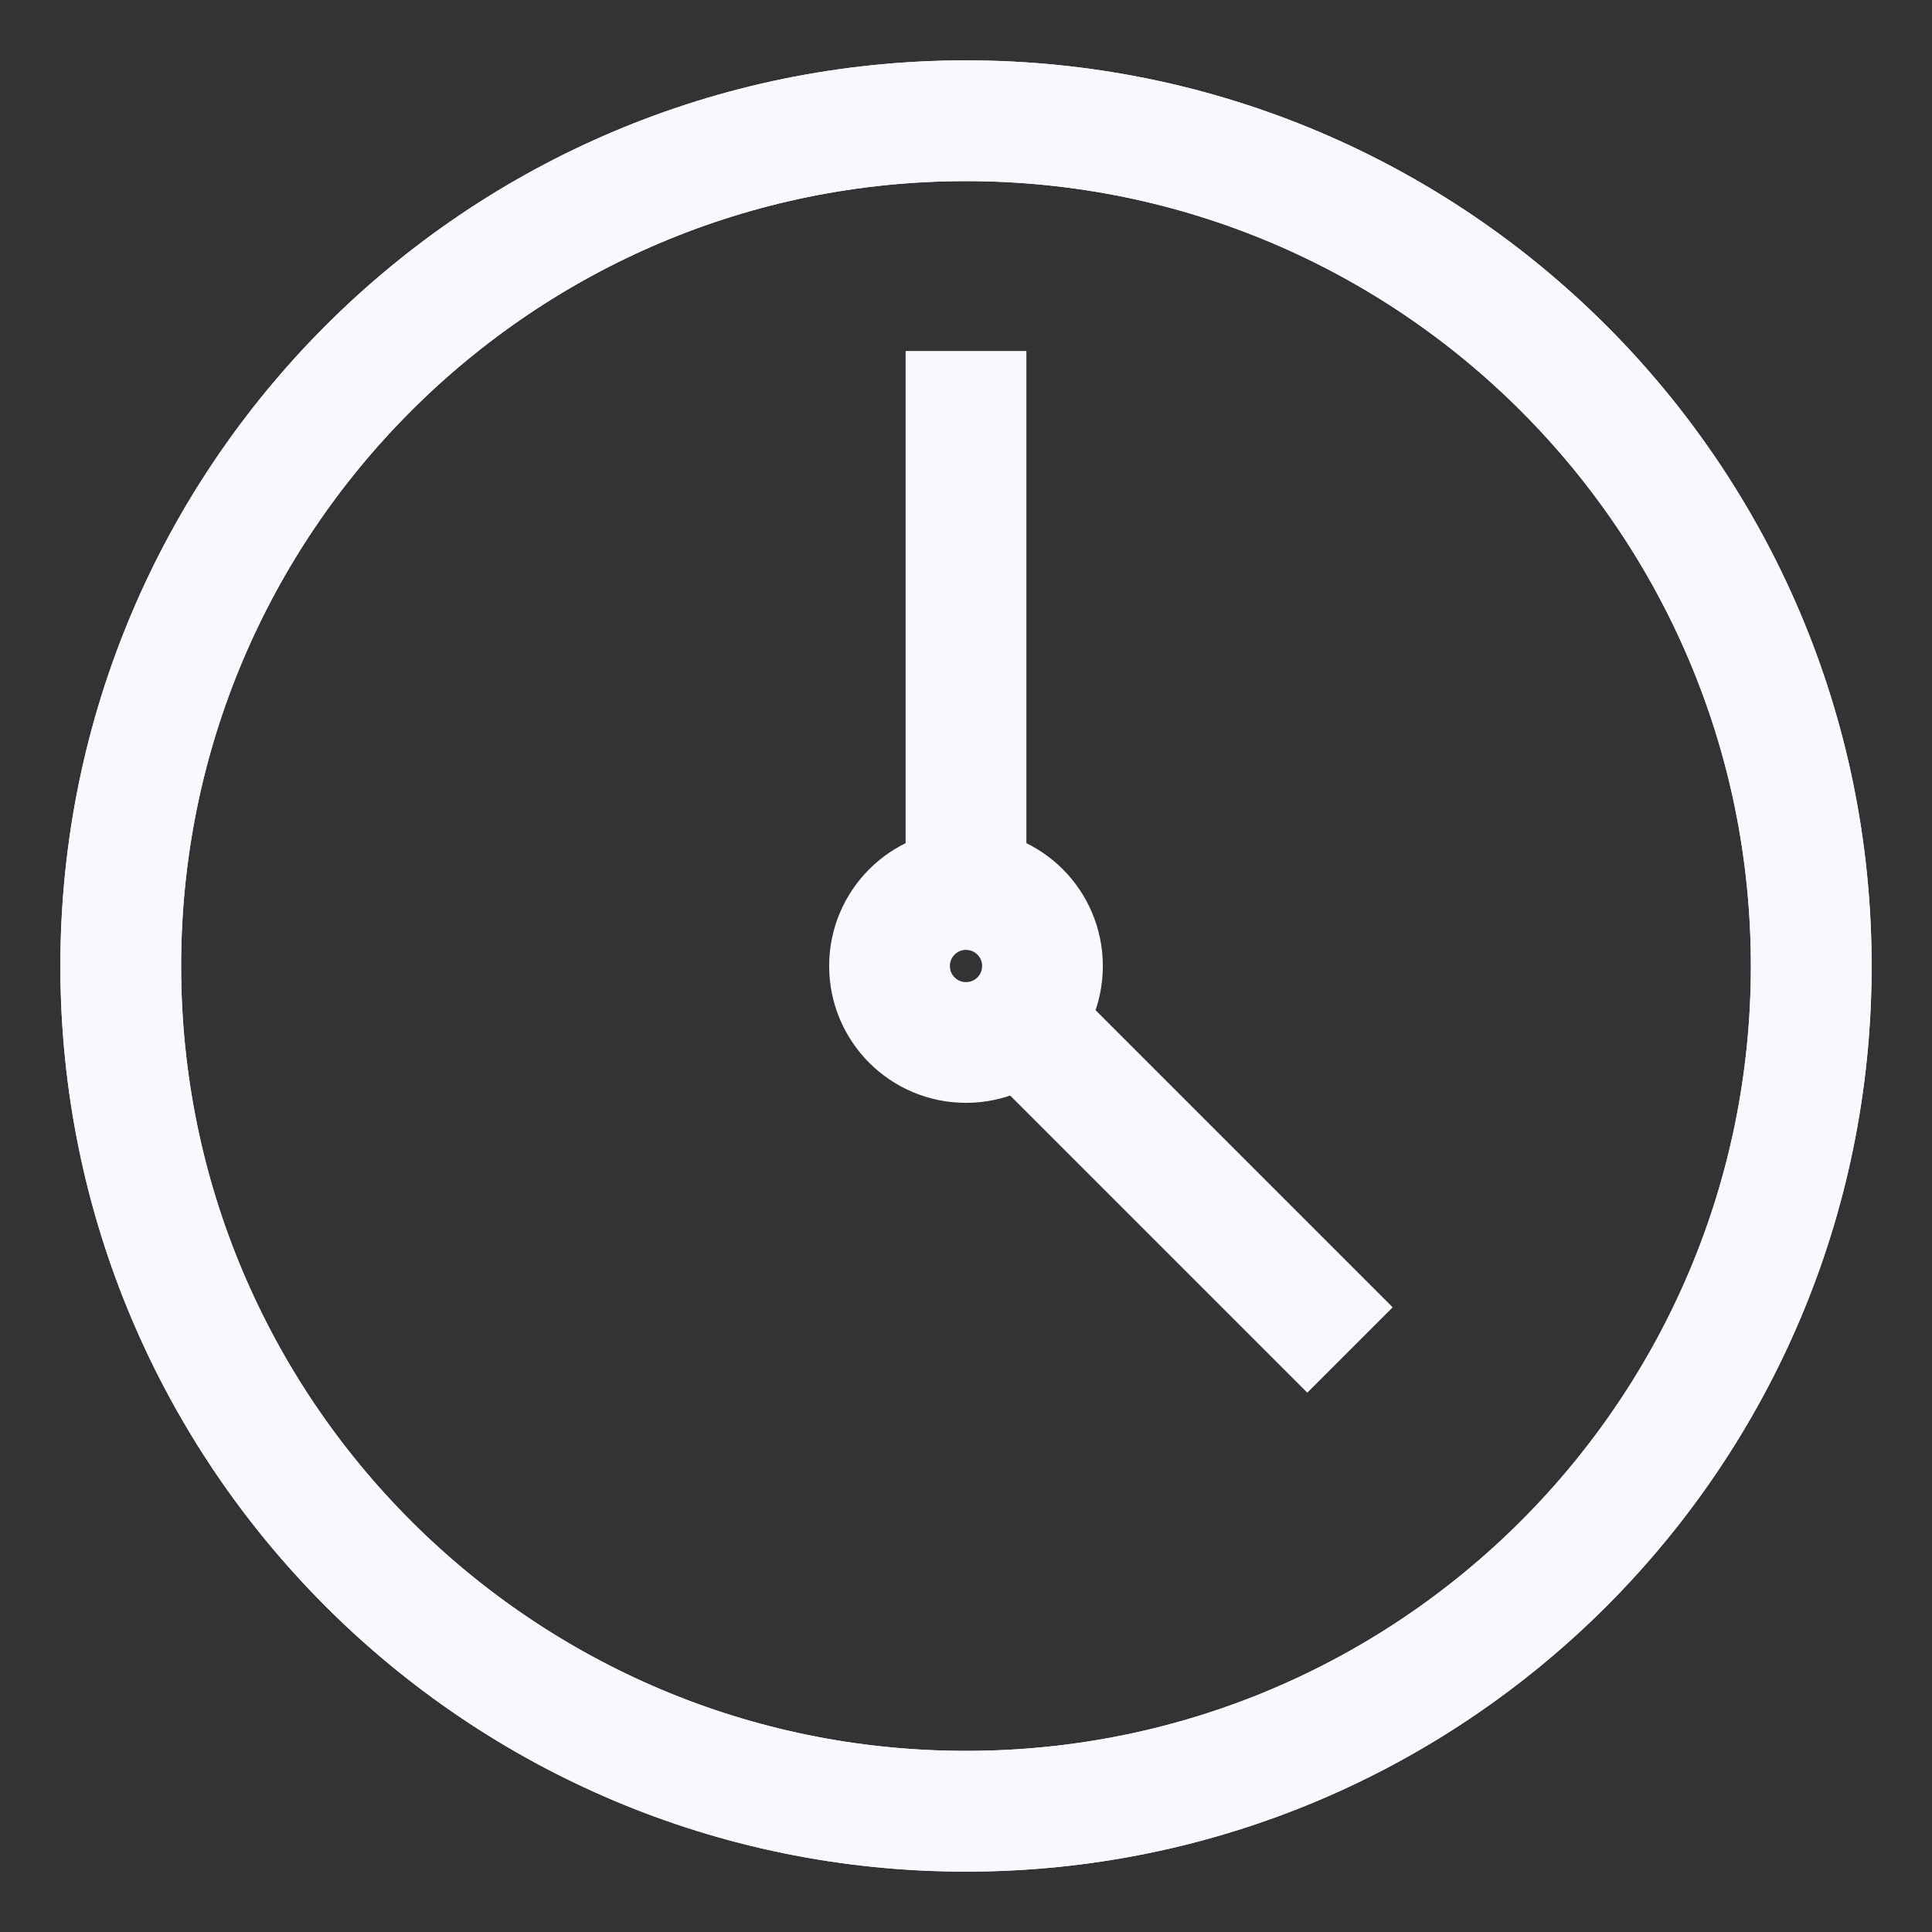
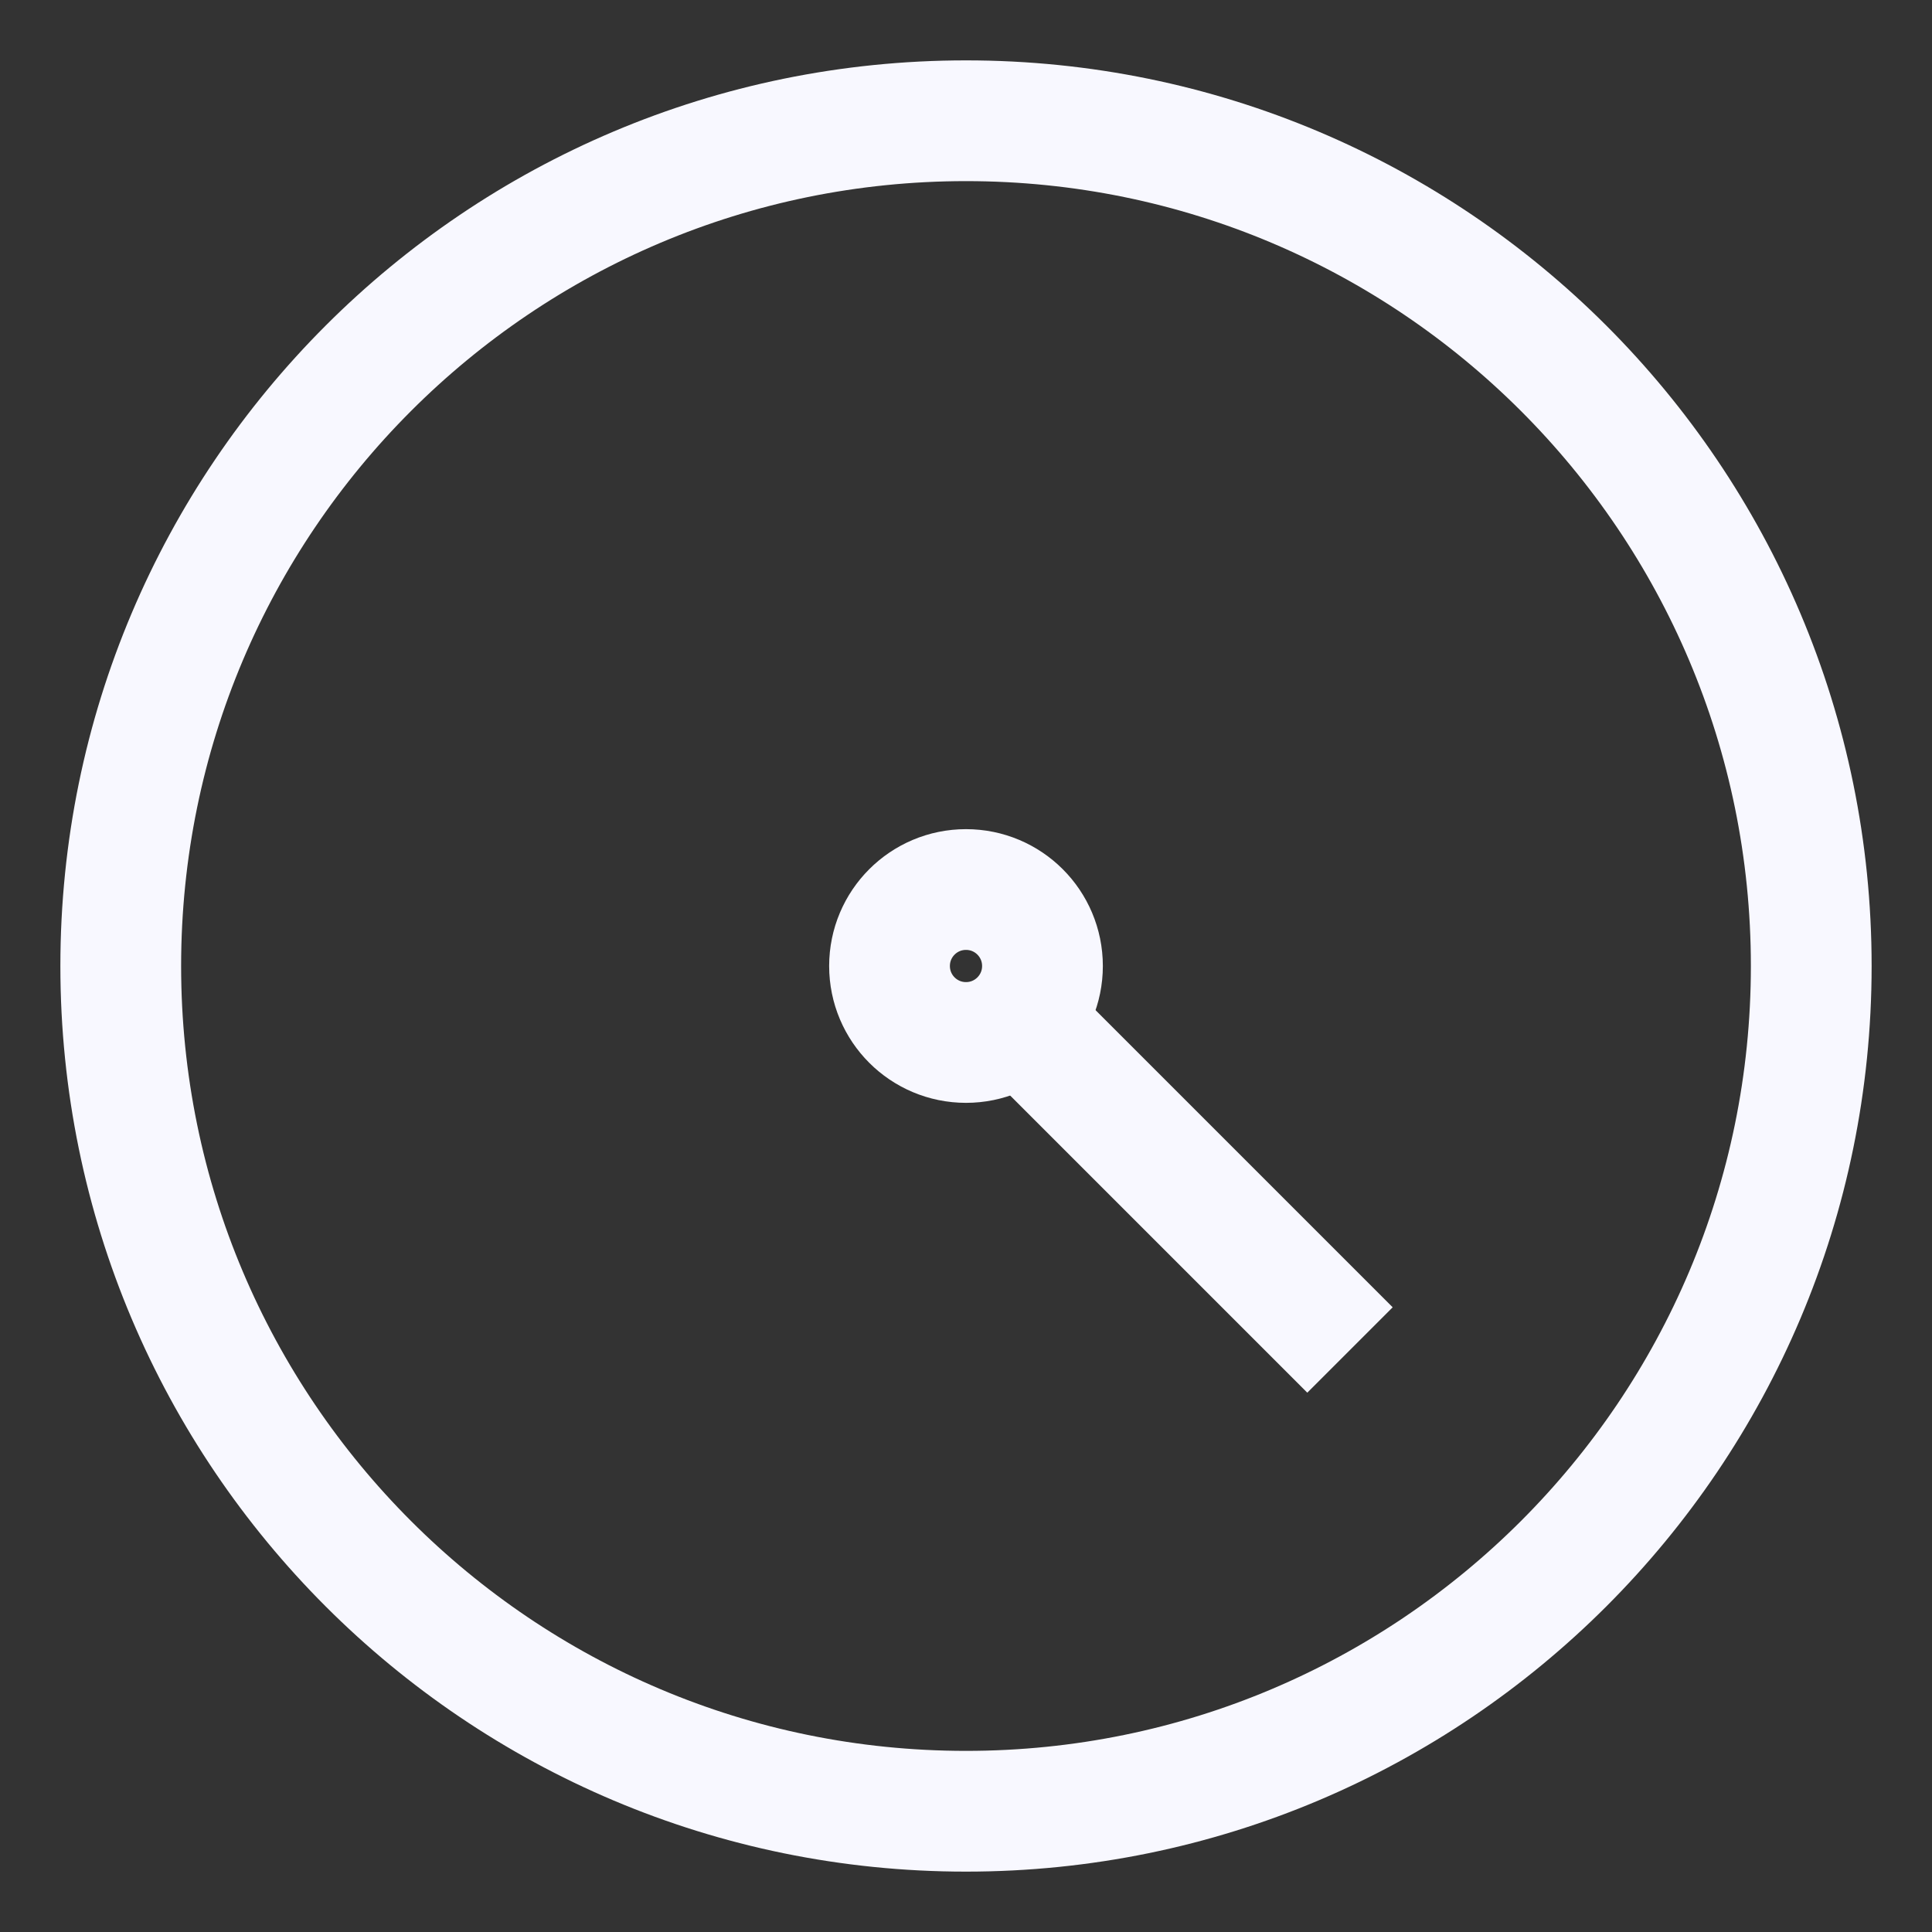
<svg xmlns="http://www.w3.org/2000/svg" width="24" height="24" viewBox="0 0 24 24" fill="none">
  <rect x="0" y="0" width="24" height="24" fill="#333333" stroke="none" />
  <g clip-path="url(#clip0_253_27)">
    <path d="M12 22.5C17.799 22.5 22.5 17.799 22.5 12C22.5 6.201 17.799 1.5 12 1.5C6.201 1.5 1.5 6.201 1.5 12C1.5 17.799 6.201 22.5 12 22.5Z" stroke="#F8F8FF" stroke-width="1.5" stroke-miterlimit="10" />
-     <path d="M12 22.5C17.799 22.5 22.5 17.799 22.5 12C22.5 6.201 17.799 1.5 12 1.5C6.201 1.5 1.5 6.201 1.5 12C1.5 17.799 6.201 22.5 12 22.5Z" stroke="#F8F8FF" stroke-width="1.5" stroke-miterlimit="10" />
    <path d="M12 12.95C12.525 12.95 12.95 12.525 12.95 12C12.95 11.475 12.525 11.05 12 11.05C11.475 11.05 11.05 11.475 11.05 12C11.05 12.525 11.475 12.95 12 12.95Z" stroke="#F8F8FF" stroke-width="1.5" stroke-miterlimit="10" />
-     <path d="M12 4.36V11.05" stroke="#F8F8FF" stroke-width="1.5" stroke-miterlimit="10" />
    <path d="M16.77 16.77L12.95 12.95" stroke="#F8F8FF" stroke-width="1.5" stroke-miterlimit="10" />
  </g>
  <defs>
    <clipPath id="clip0_253_27">
      <rect width="24" height="24" fill="white" />
    </clipPath>
  </defs>
</svg>